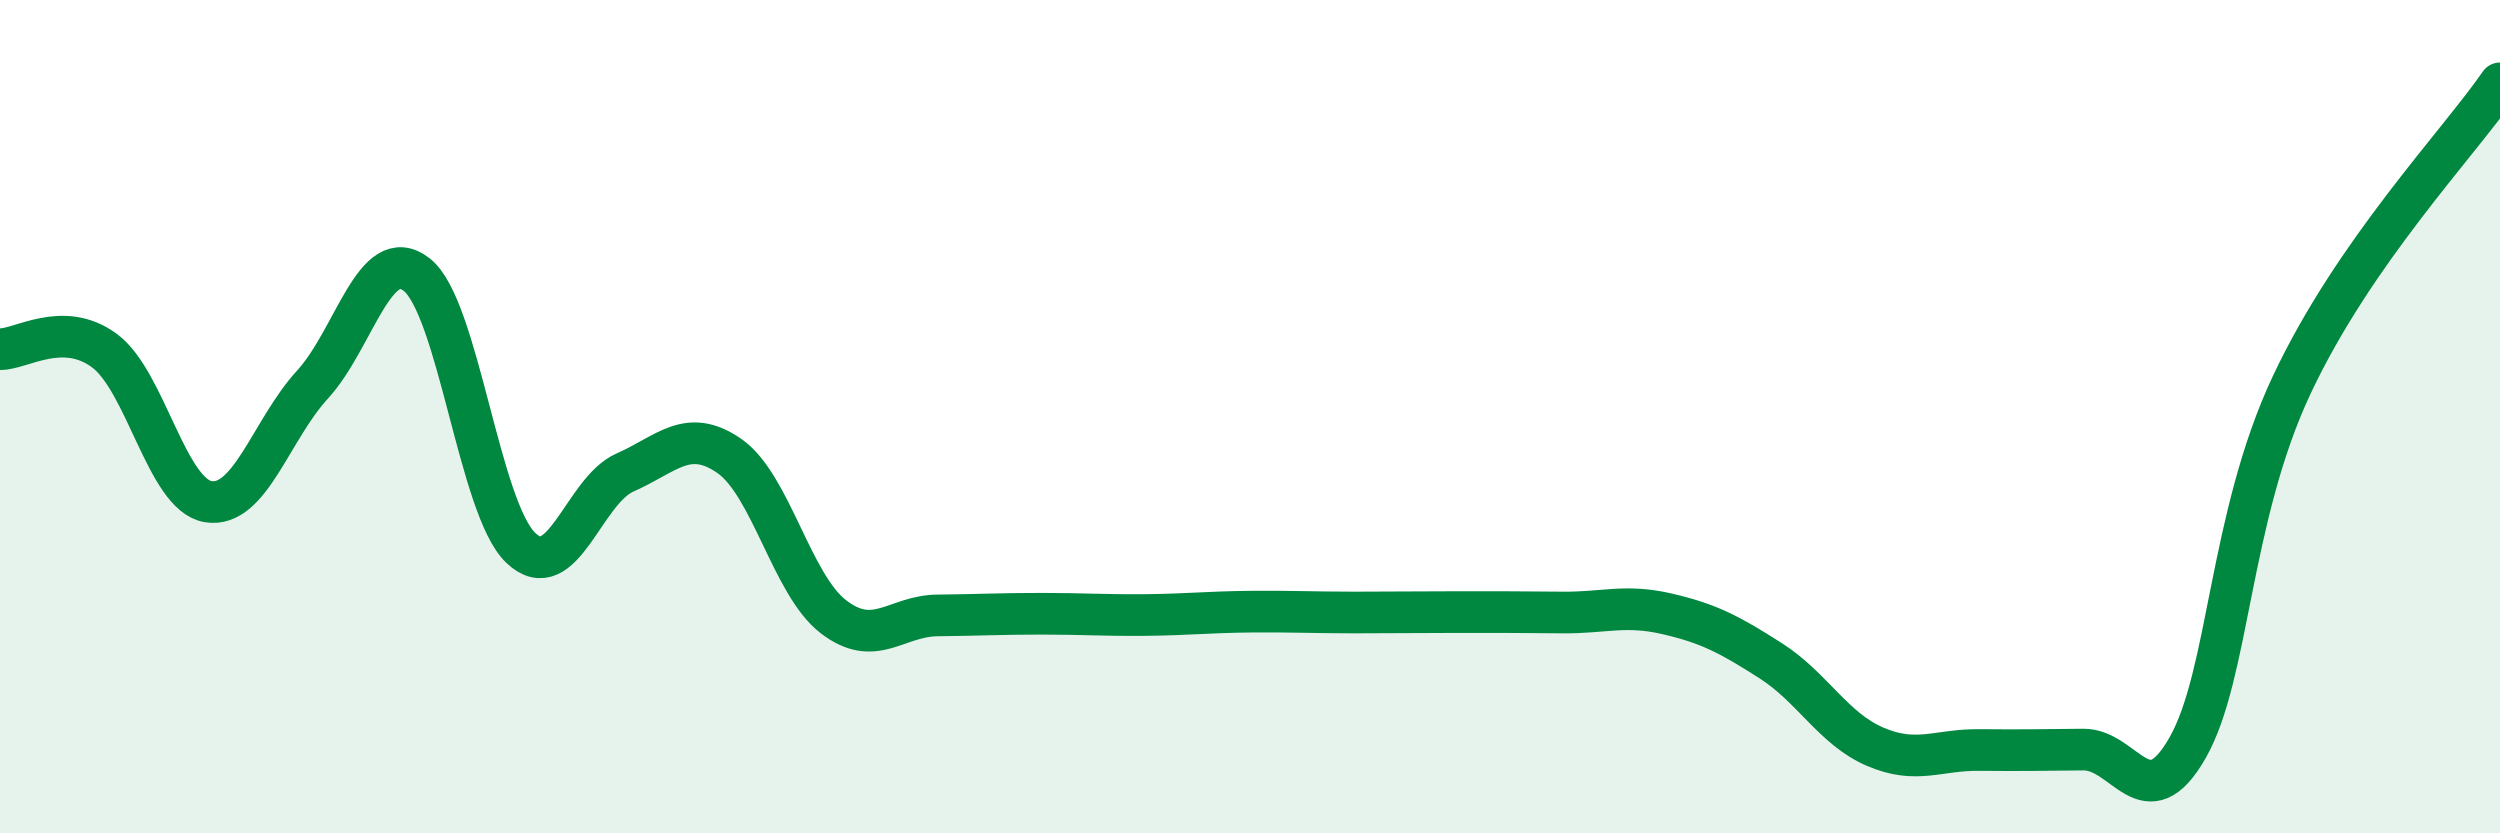
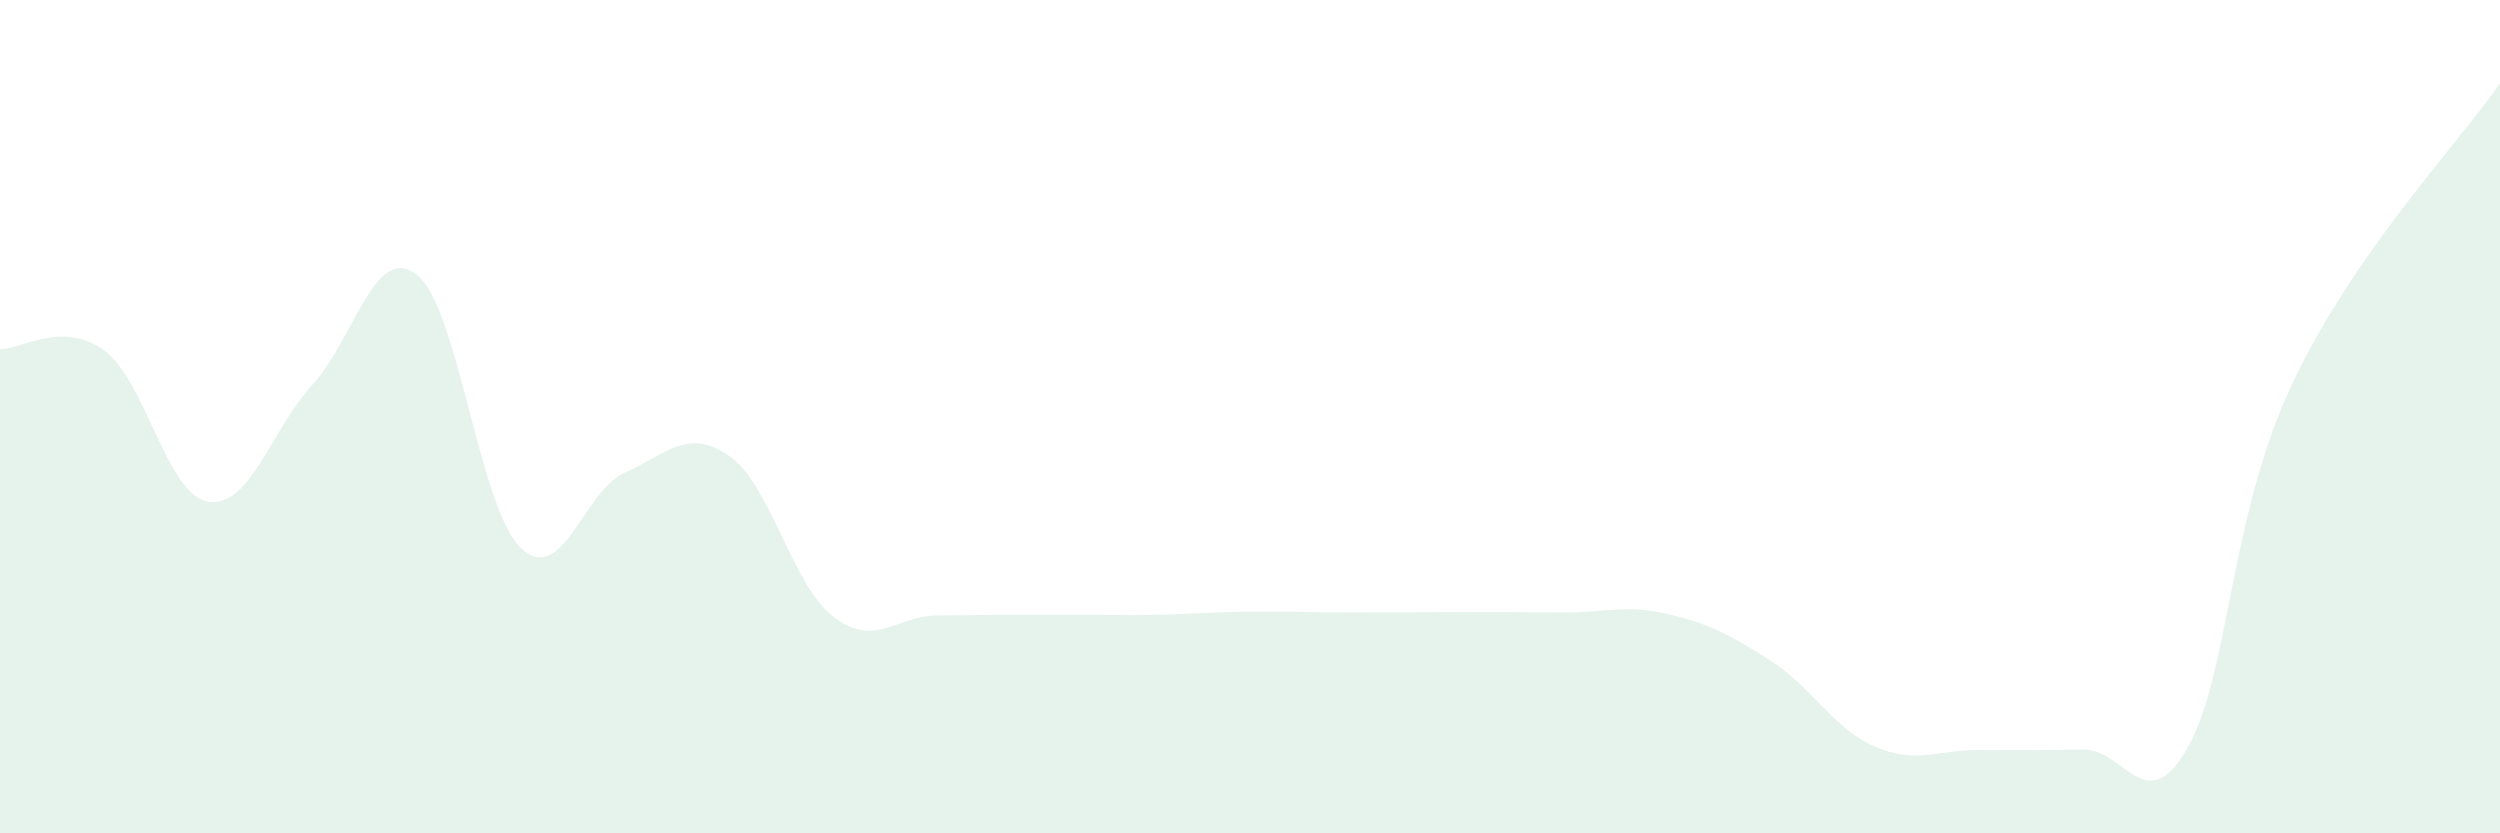
<svg xmlns="http://www.w3.org/2000/svg" width="60" height="20" viewBox="0 0 60 20">
-   <path d="M 0,8.38 C 0.5,8.39 1.5,7.68 2.5,8.41 C 3.5,9.14 4,11.88 5,12.04 C 6,12.2 6.5,10.32 7.5,9.23 C 8.5,8.14 9,5.81 10,6.59 C 11,7.37 11.5,12.2 12.5,13.15 C 13.5,14.1 14,11.78 15,11.34 C 16,10.9 16.5,10.25 17.5,10.94 C 18.5,11.63 19,14.03 20,14.8 C 21,15.57 21.5,14.78 22.5,14.77 C 23.5,14.76 24,14.73 25,14.73 C 26,14.73 26.5,14.77 27.5,14.76 C 28.5,14.75 29,14.69 30,14.68 C 31,14.67 31.5,14.7 32.5,14.7 C 33.5,14.7 34,14.69 35,14.69 C 36,14.69 36.5,14.69 37.5,14.7 C 38.5,14.71 39,14.5 40,14.73 C 41,14.96 41.5,15.22 42.5,15.86 C 43.5,16.5 44,17.49 45,17.92 C 46,18.35 46.5,17.99 47.5,18 C 48.5,18.01 49,18 50,17.99 C 51,17.98 51.5,19.7 52.5,17.95 C 53.5,16.2 53.5,12.43 55,9.24 C 56.5,6.05 59,3.45 60,2L60 20L0 20Z" fill="#008740" opacity="0.1" stroke-linecap="round" stroke-linejoin="round" />
-   <path d="M 0,8.38 C 0.5,8.39 1.5,7.68 2.5,8.41 C 3.5,9.14 4,11.88 5,12.04 C 6,12.2 6.5,10.32 7.5,9.23 C 8.5,8.14 9,5.81 10,6.59 C 11,7.37 11.5,12.2 12.5,13.15 C 13.5,14.1 14,11.78 15,11.34 C 16,10.9 16.5,10.25 17.5,10.94 C 18.5,11.63 19,14.03 20,14.8 C 21,15.57 21.5,14.78 22.5,14.77 C 23.5,14.76 24,14.73 25,14.73 C 26,14.73 26.5,14.77 27.5,14.76 C 28.5,14.75 29,14.69 30,14.68 C 31,14.67 31.5,14.7 32.5,14.7 C 33.5,14.7 34,14.69 35,14.69 C 36,14.69 36.5,14.69 37.5,14.7 C 38.5,14.71 39,14.5 40,14.73 C 41,14.96 41.5,15.22 42.5,15.86 C 43.5,16.5 44,17.49 45,17.92 C 46,18.35 46.5,17.99 47.5,18 C 48.5,18.01 49,18 50,17.99 C 51,17.98 51.5,19.7 52.5,17.95 C 53.5,16.2 53.5,12.43 55,9.24 C 56.5,6.05 59,3.45 60,2" stroke="#008740" stroke-width="1" fill="none" stroke-linecap="round" stroke-linejoin="round" />
+   <path d="M 0,8.38 C 0.5,8.39 1.5,7.68 2.5,8.41 C 3.5,9.14 4,11.88 5,12.04 C 6,12.2 6.5,10.32 7.5,9.23 C 8.5,8.14 9,5.81 10,6.59 C 11,7.37 11.5,12.2 12.5,13.15 C 13.5,14.1 14,11.78 15,11.34 C 16,10.9 16.5,10.25 17.5,10.94 C 18.5,11.63 19,14.03 20,14.8 C 21,15.57 21.5,14.78 22.5,14.77 C 26,14.73 26.5,14.77 27.5,14.76 C 28.5,14.75 29,14.69 30,14.68 C 31,14.67 31.5,14.7 32.5,14.7 C 33.5,14.7 34,14.69 35,14.69 C 36,14.69 36.5,14.69 37.5,14.7 C 38.5,14.71 39,14.5 40,14.73 C 41,14.96 41.5,15.22 42.5,15.86 C 43.5,16.5 44,17.49 45,17.92 C 46,18.35 46.5,17.99 47.5,18 C 48.5,18.01 49,18 50,17.99 C 51,17.98 51.5,19.7 52.5,17.95 C 53.5,16.2 53.5,12.43 55,9.24 C 56.5,6.05 59,3.45 60,2L60 20L0 20Z" fill="#008740" opacity="0.1" stroke-linecap="round" stroke-linejoin="round" />
</svg>